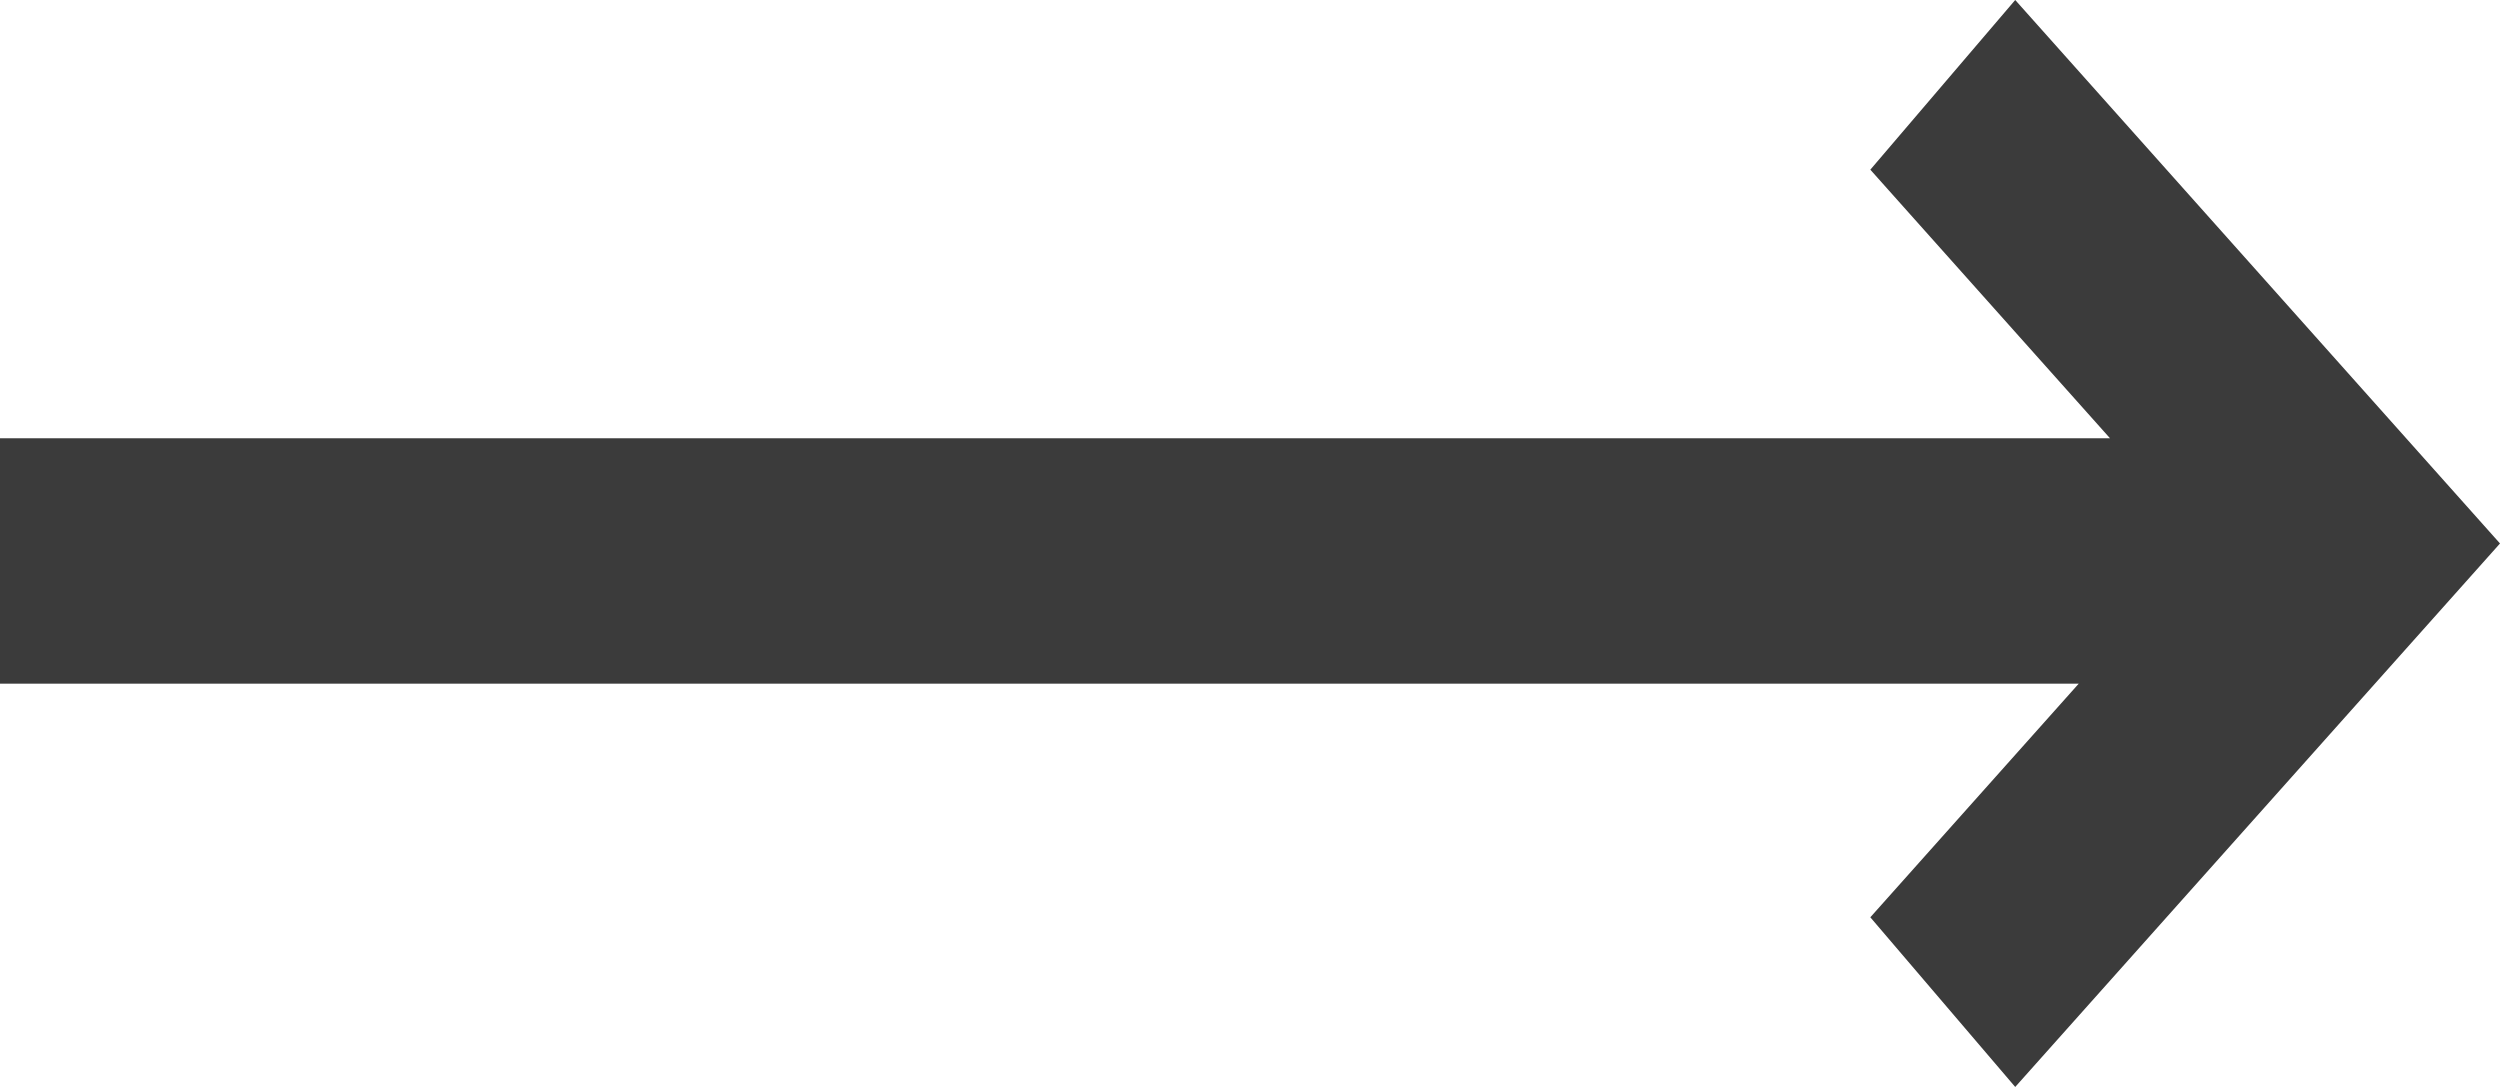
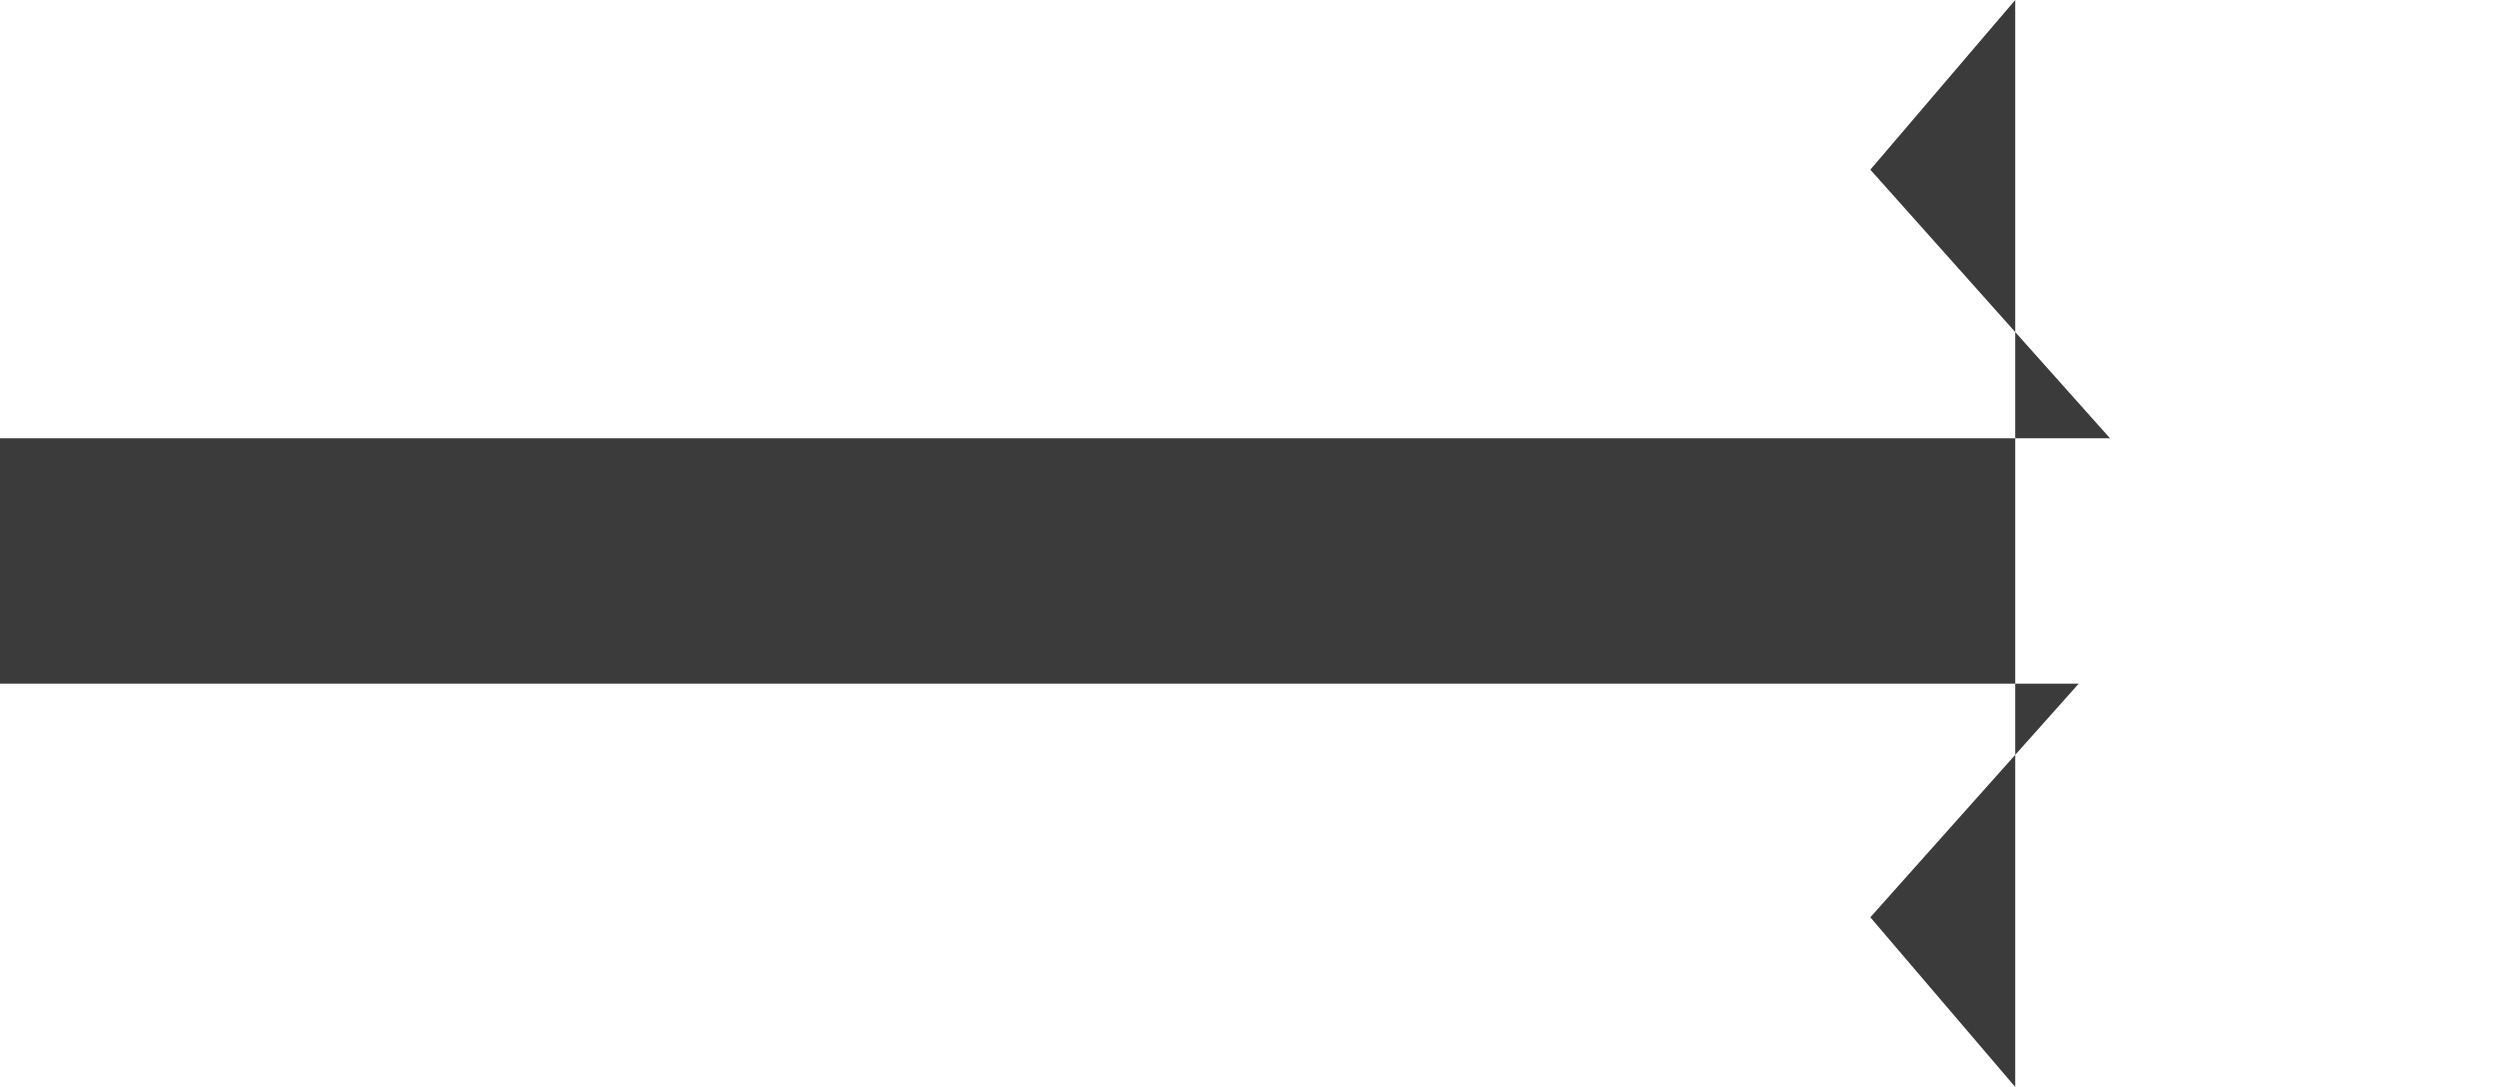
<svg xmlns="http://www.w3.org/2000/svg" width="23" height="10" viewBox="0 0 23 10" fill="none">
-   <path d="M18.54 -1.9496e-07L17.207 1.561L19.412 4.032L-1.76256e-07 4.032L-2.74958e-07 6.29L19.124 6.29L17.207 8.439L18.54 10L23 5L18.54 -1.9496e-07Z" fill="#3B3B3B" />
+   <path d="M18.54 -1.9496e-07L17.207 1.561L19.412 4.032L-1.76256e-07 4.032L-2.74958e-07 6.29L19.124 6.29L17.207 8.439L18.54 10L18.54 -1.9496e-07Z" fill="#3B3B3B" />
</svg>